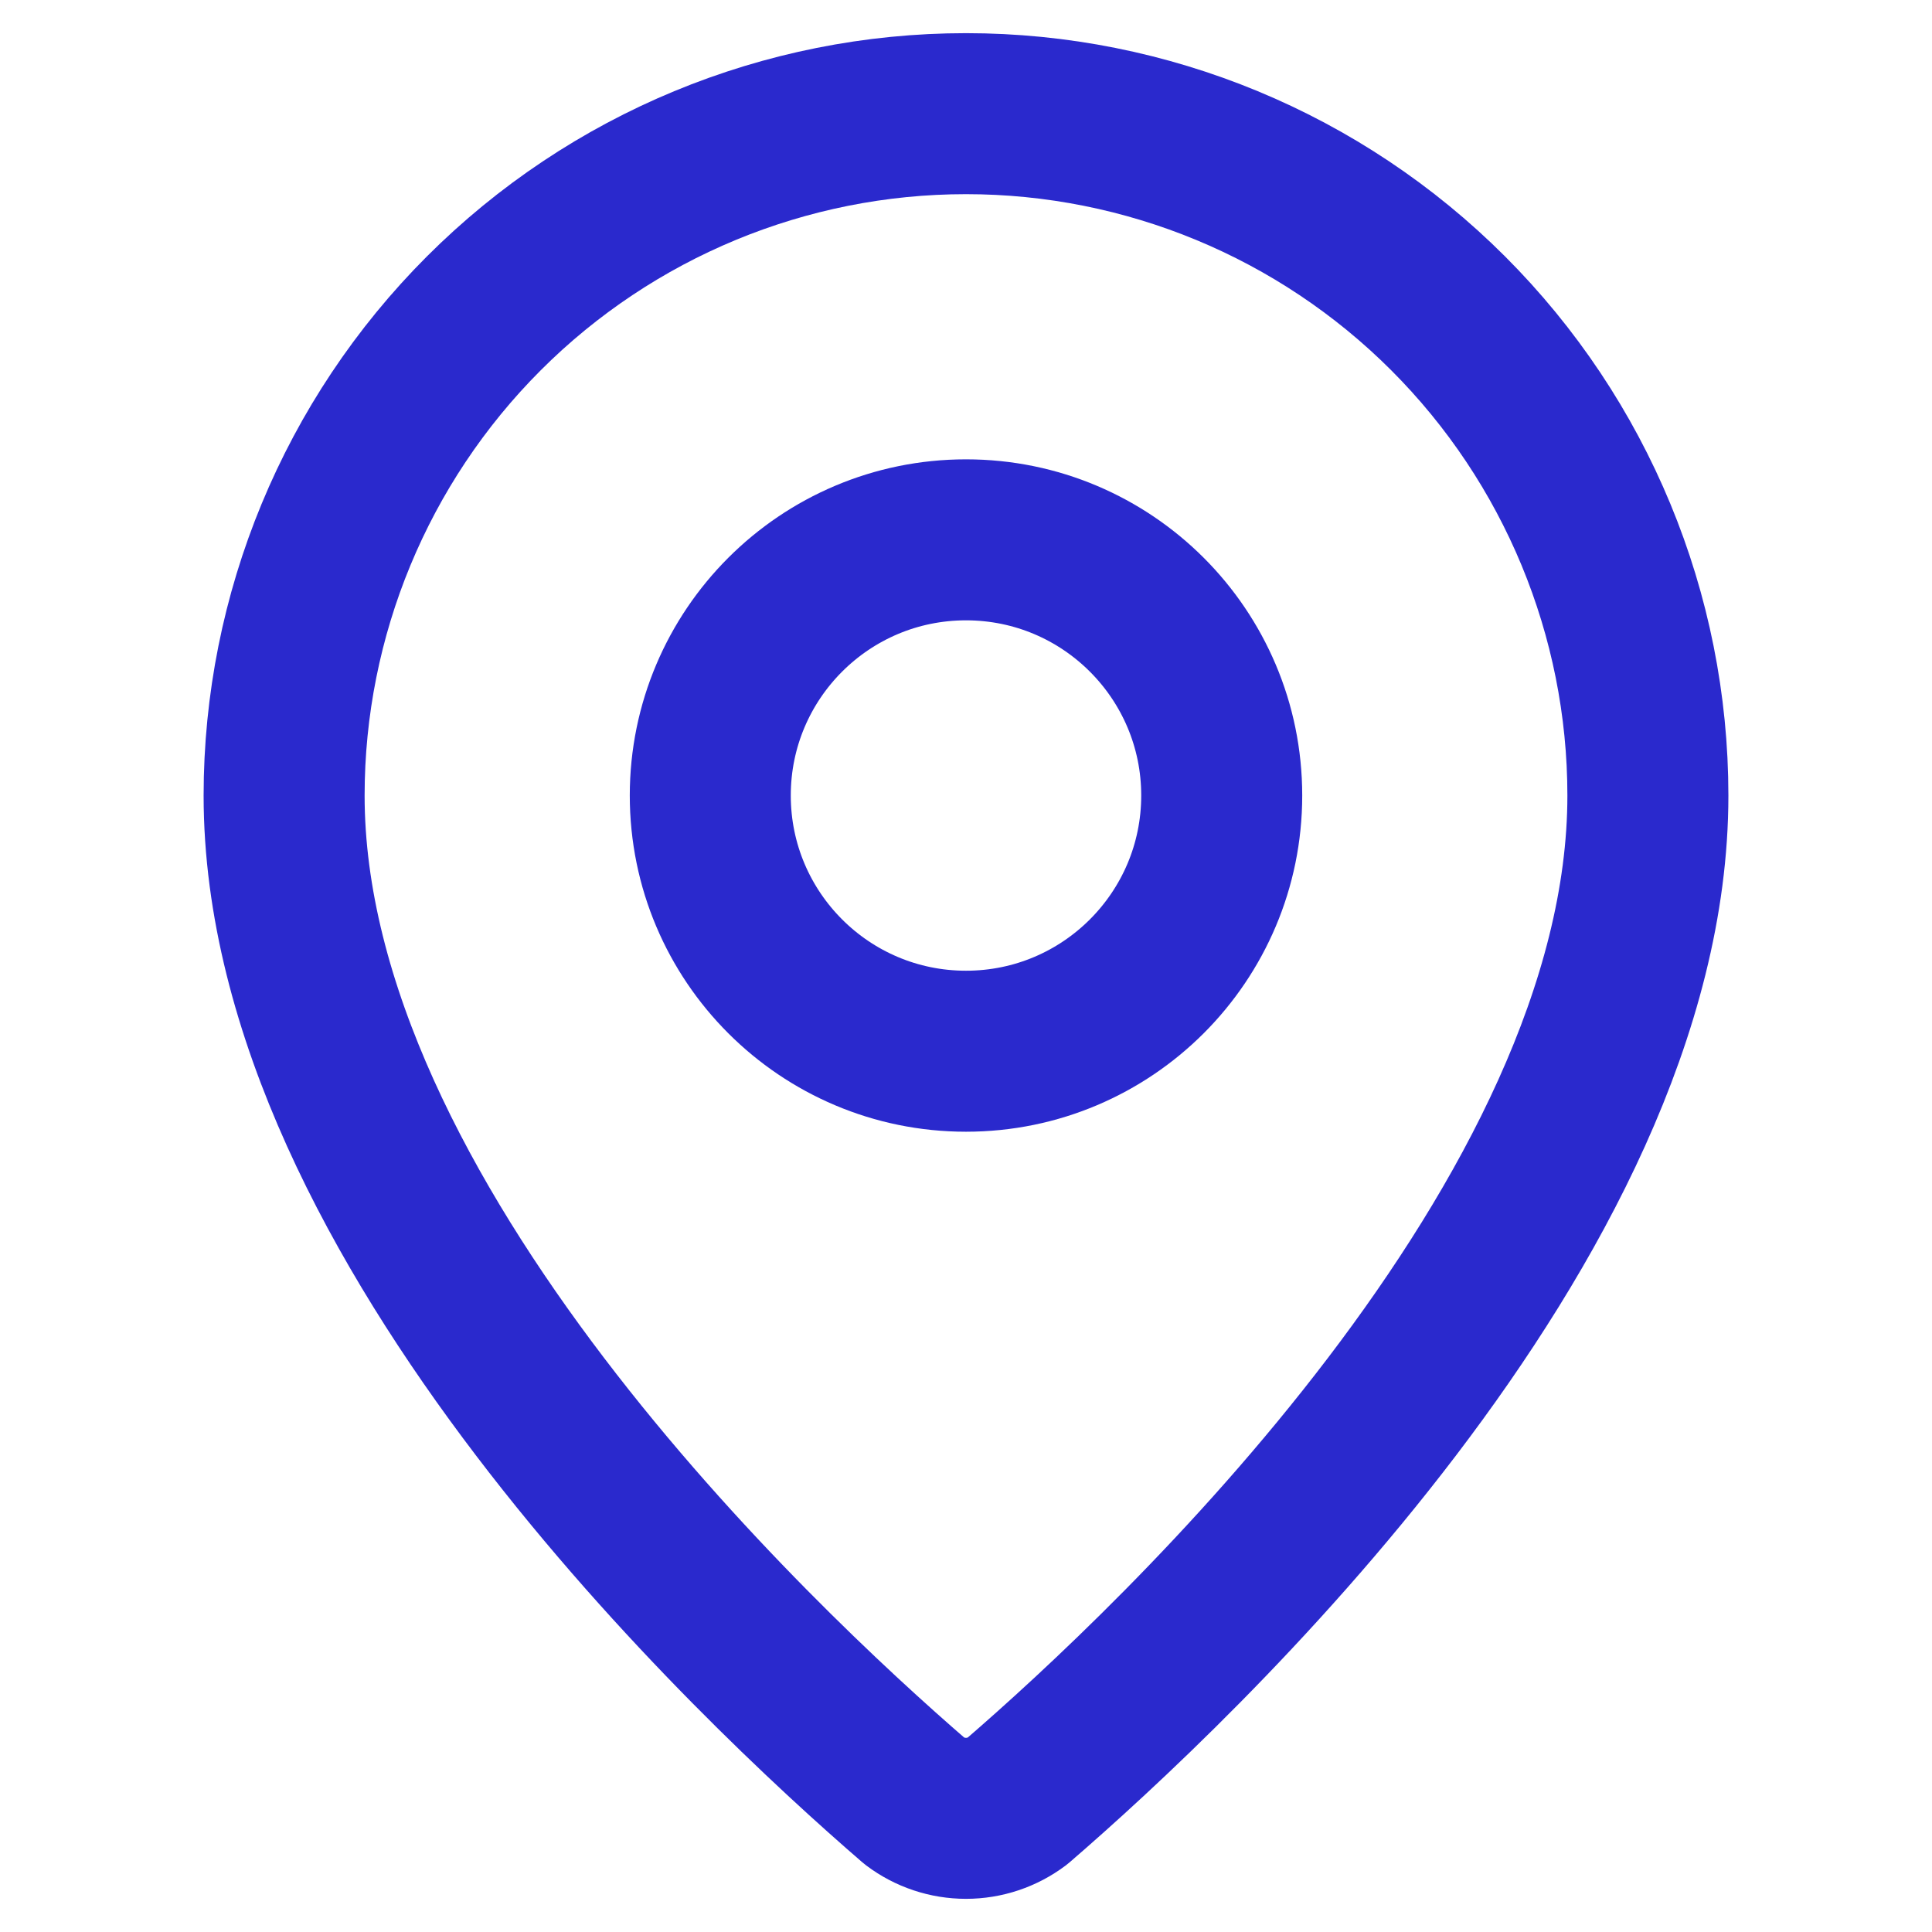
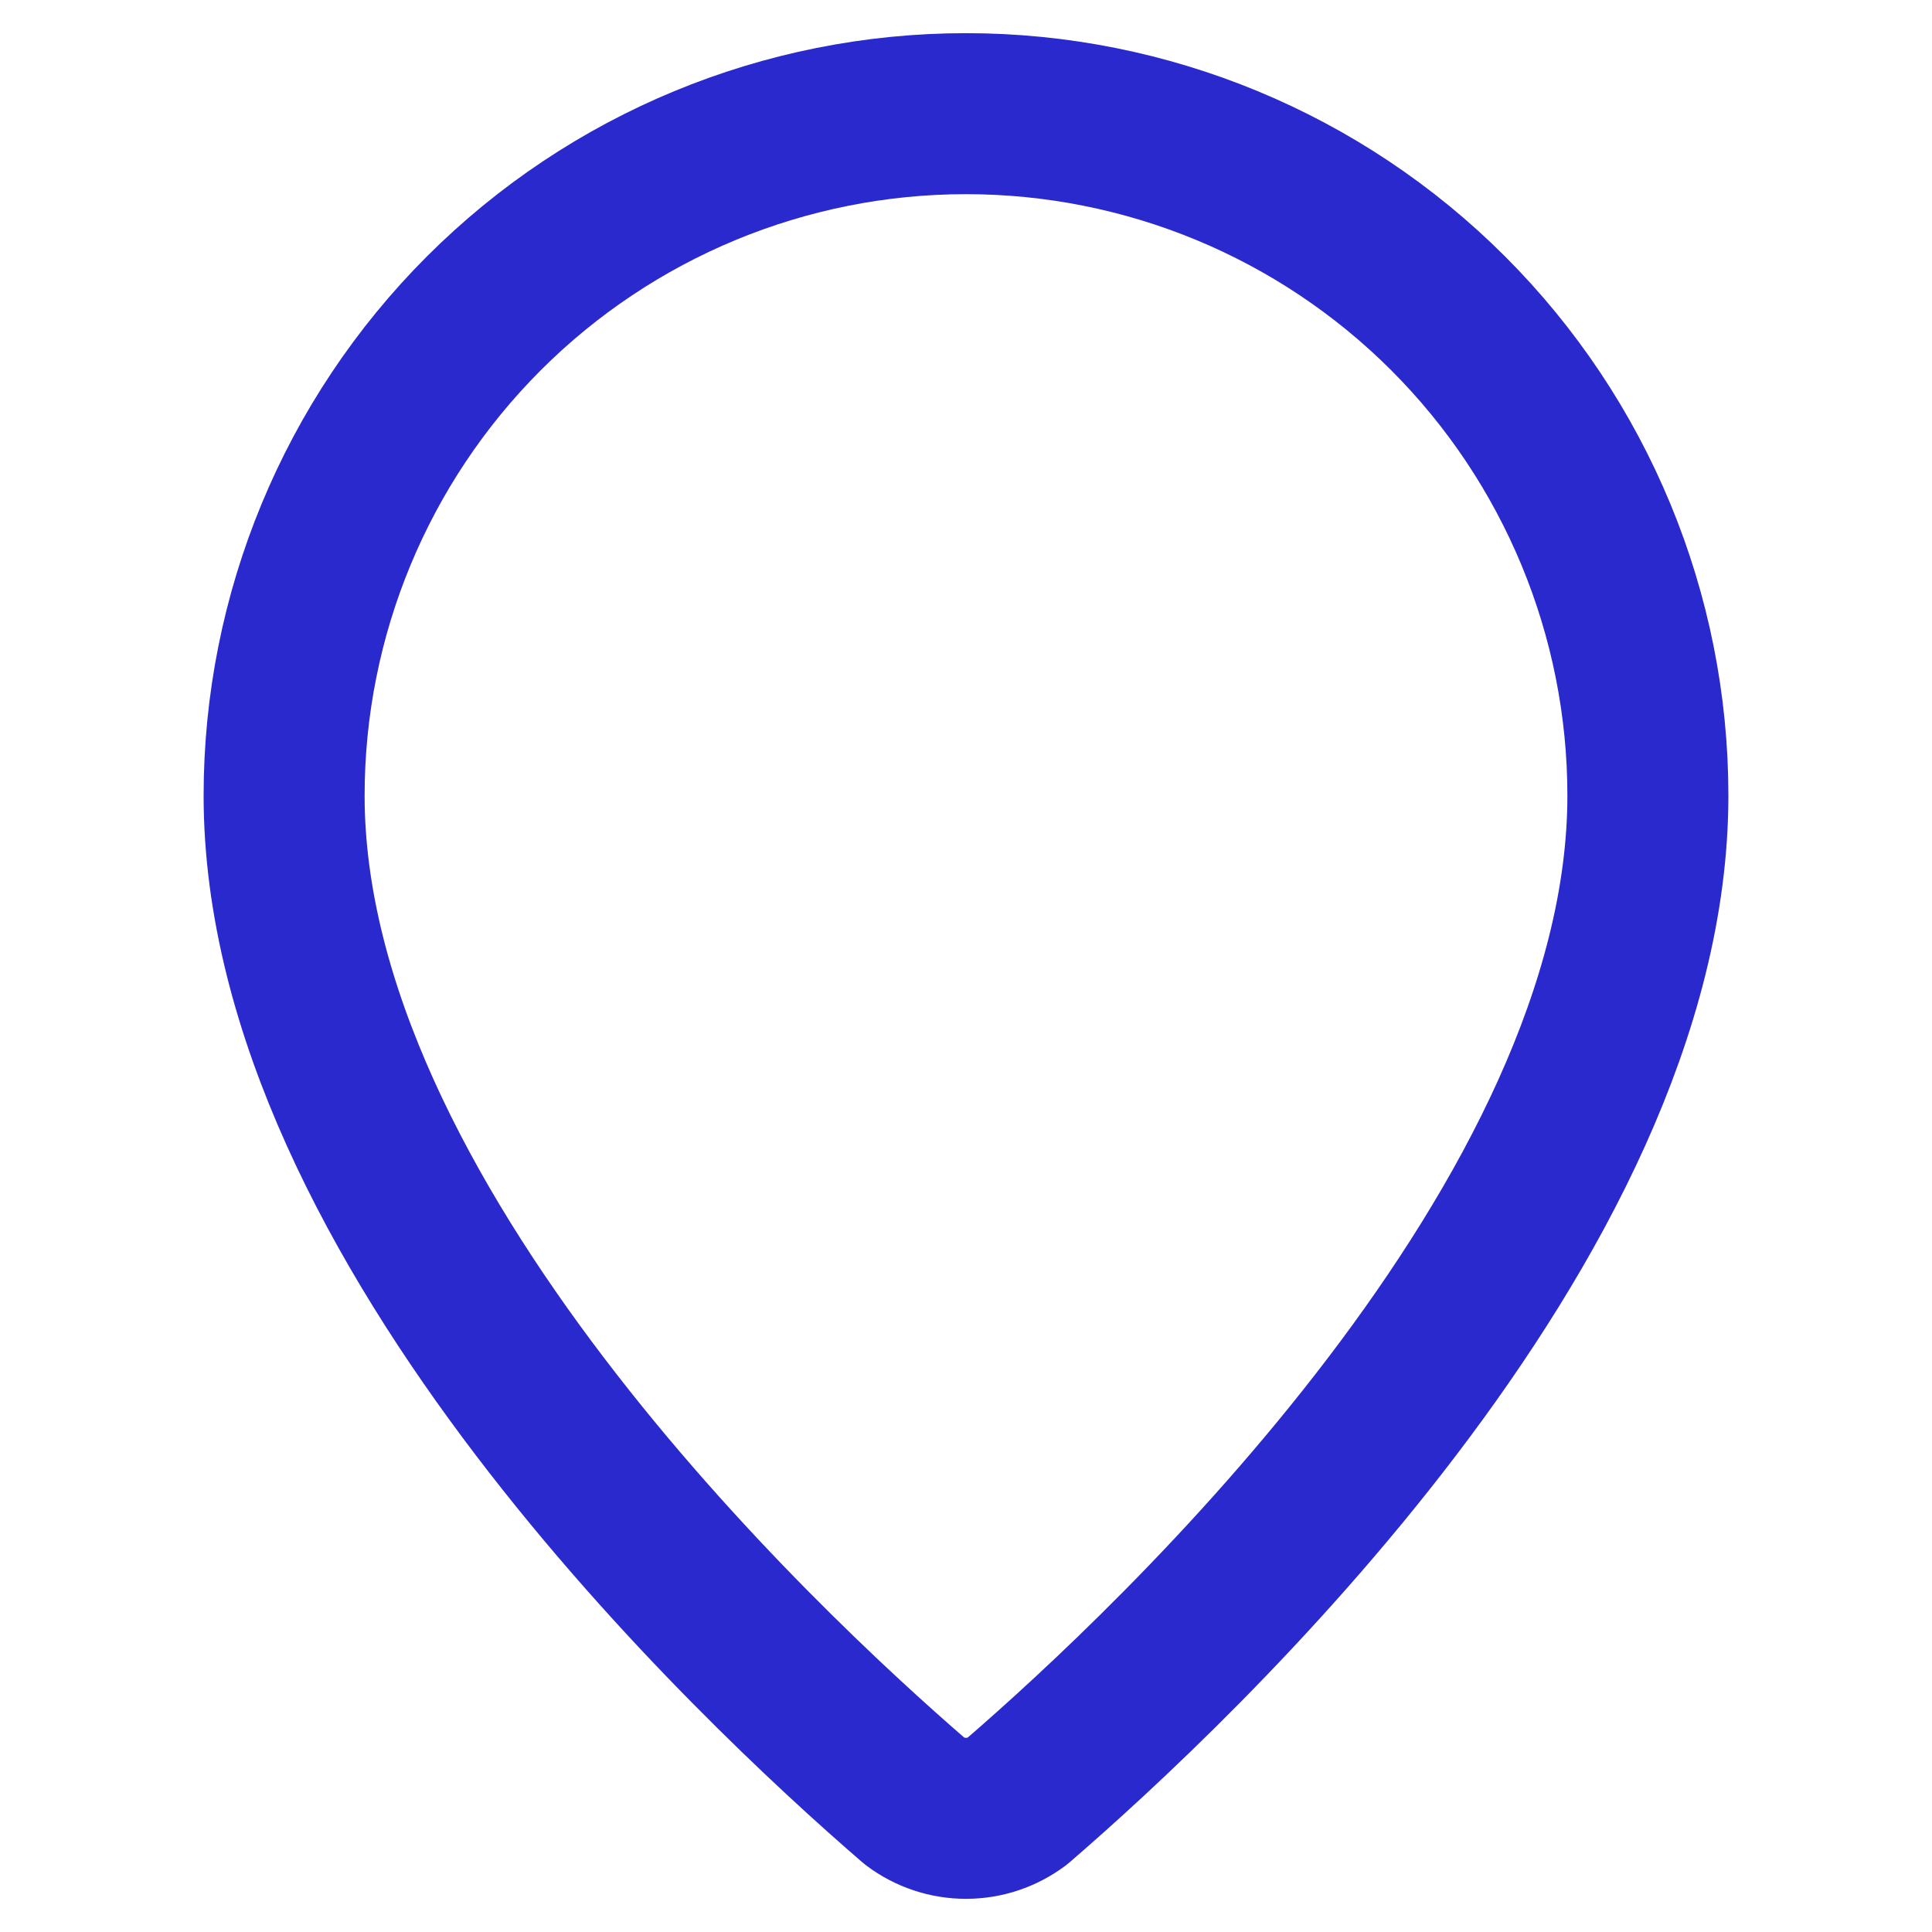
<svg xmlns="http://www.w3.org/2000/svg" width="36" height="36" viewBox="0 0 36 36" fill="none">
  <path d="M30.706 14.824C30.706 22.754 21.909 31.012 18.954 33.563C18.679 33.77 18.344 33.882 18 33.882C17.655 33.882 17.32 33.77 17.045 33.563C14.091 31.012 5.294 22.754 5.294 14.824C5.294 11.454 6.633 8.222 9.015 5.839C11.398 3.456 14.63 2.118 18 2.118C21.37 2.118 24.601 3.456 26.984 5.839C29.367 8.222 30.706 11.454 30.706 14.824Z" stroke="#2A29CD" stroke-width="3" stroke-linecap="round" stroke-linejoin="round" />
-   <path d="M18 19.588C20.631 19.588 22.765 17.455 22.765 14.823C22.765 12.192 20.631 10.059 18 10.059C15.369 10.059 13.235 12.192 13.235 14.823C13.235 17.455 15.369 19.588 18 19.588Z" stroke="#2A29CD" stroke-width="3" stroke-linecap="round" stroke-linejoin="round" />
</svg>